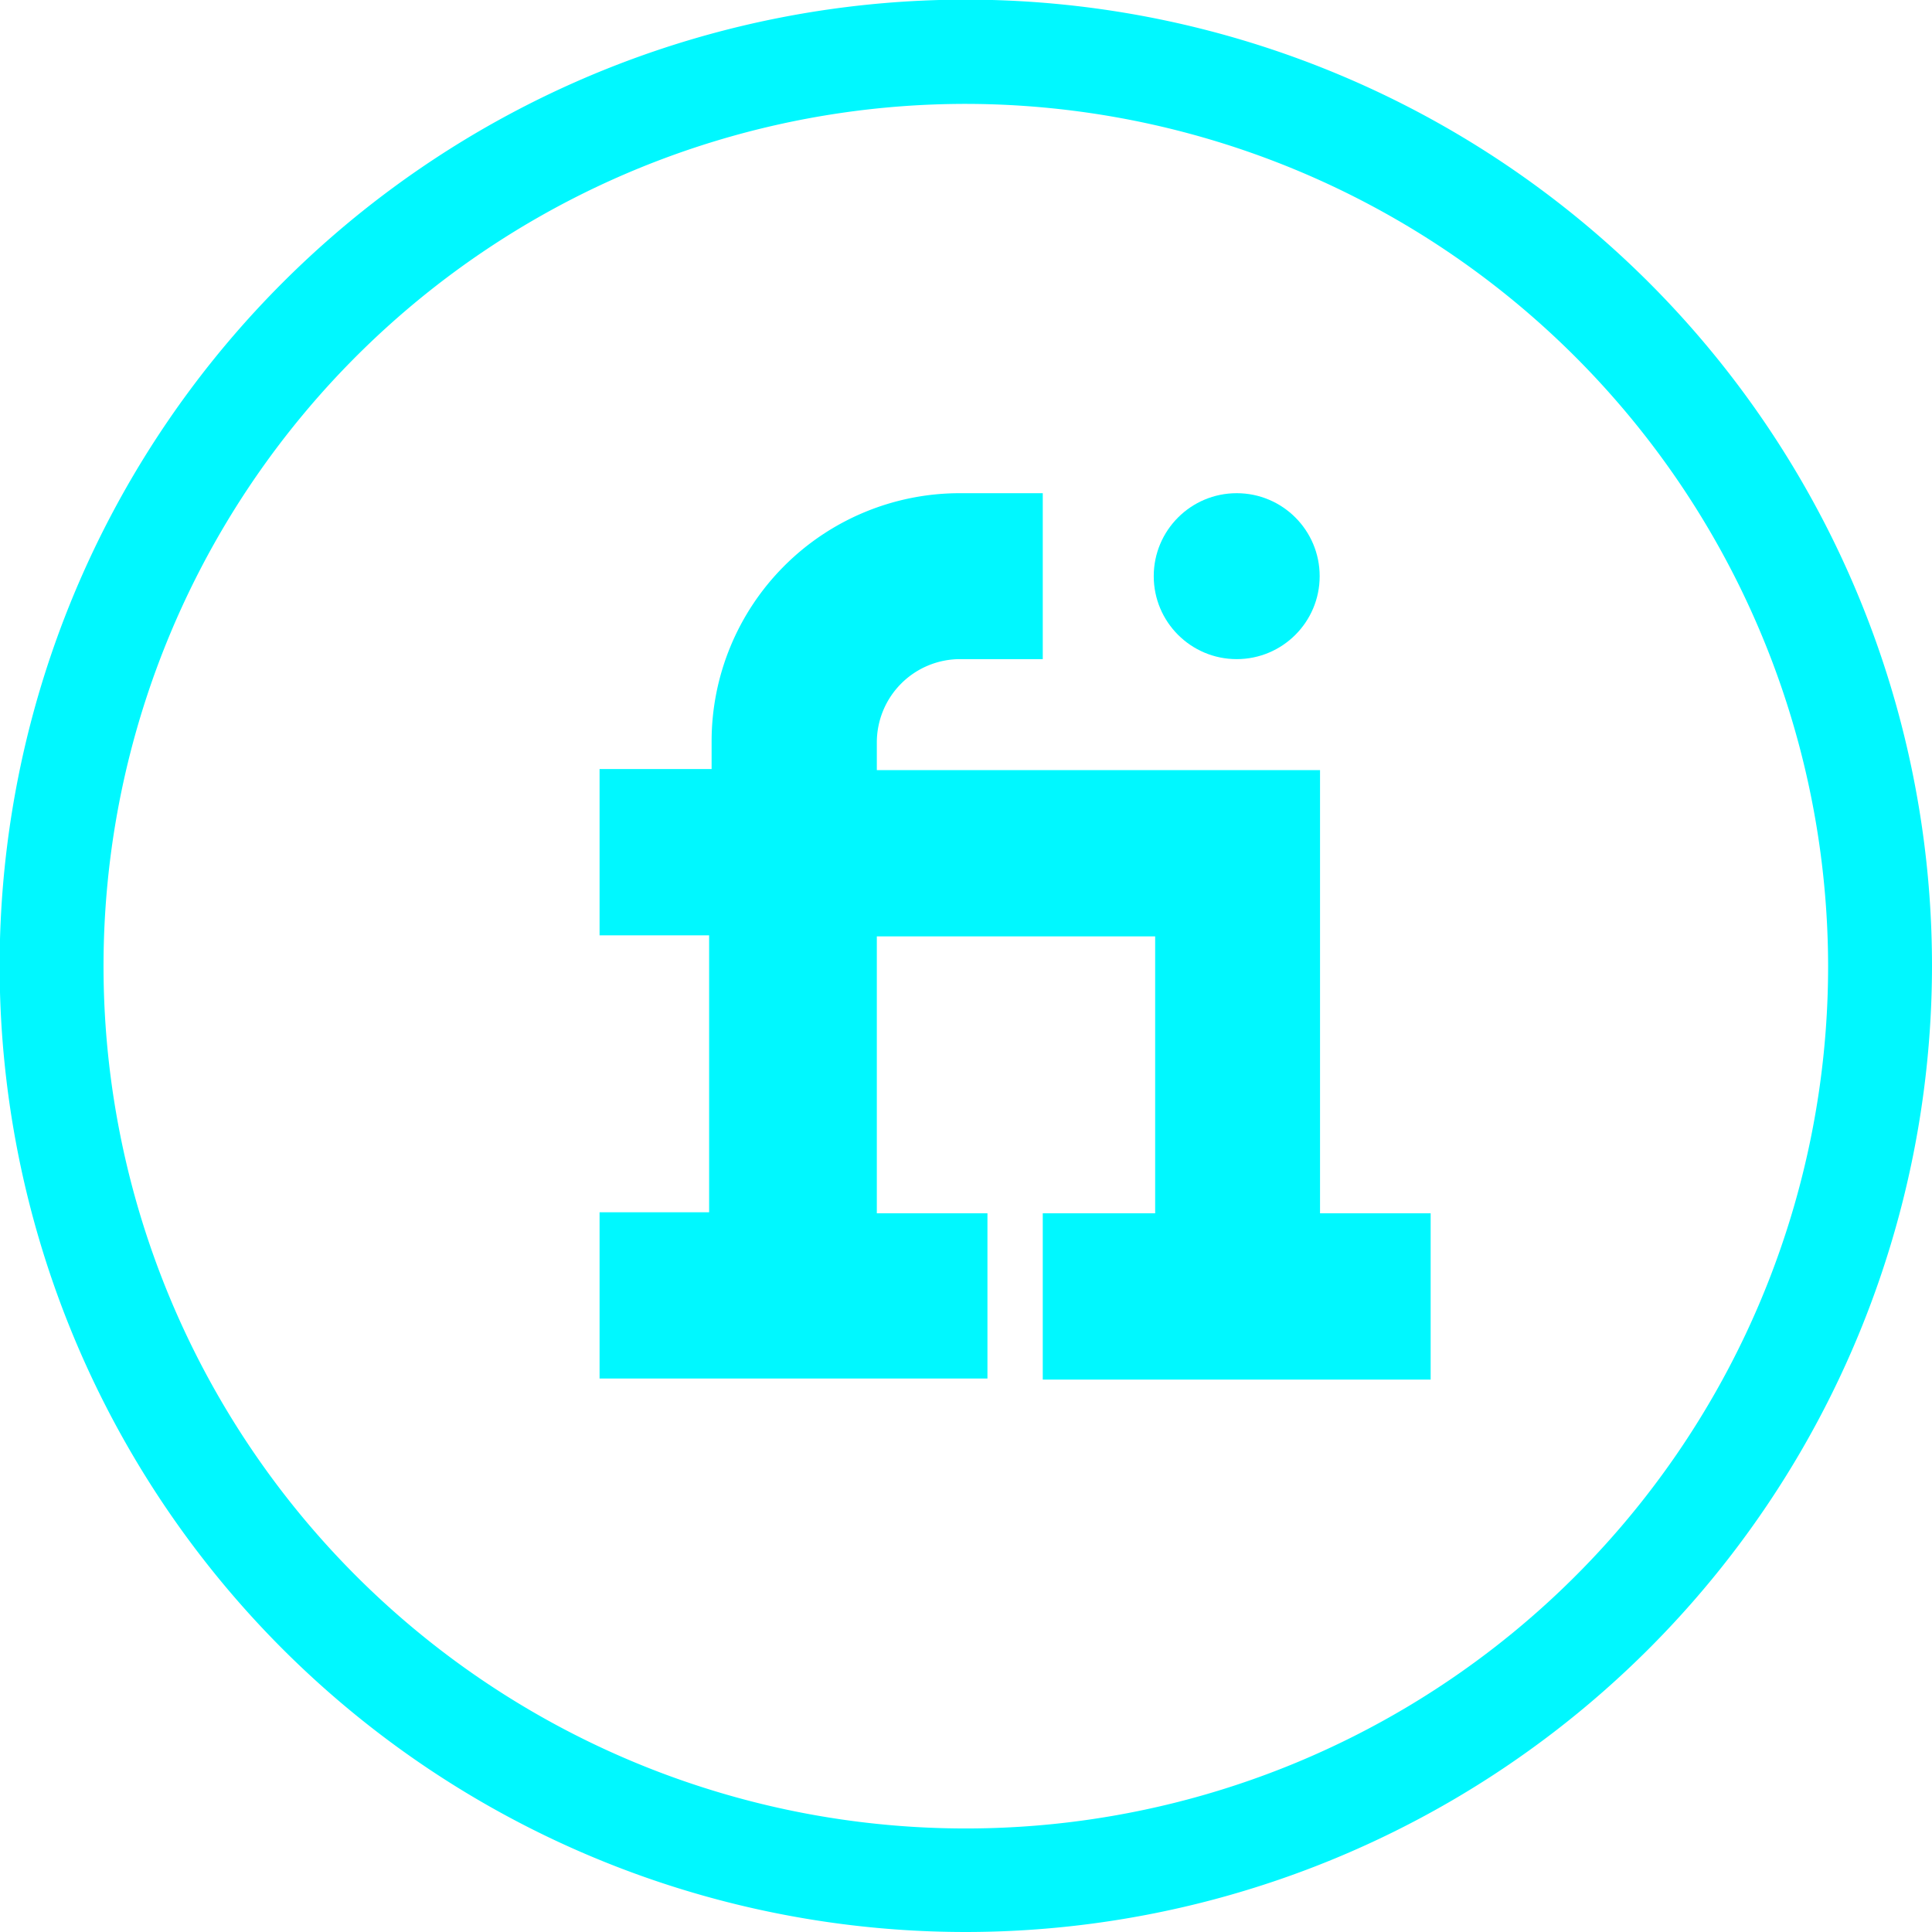
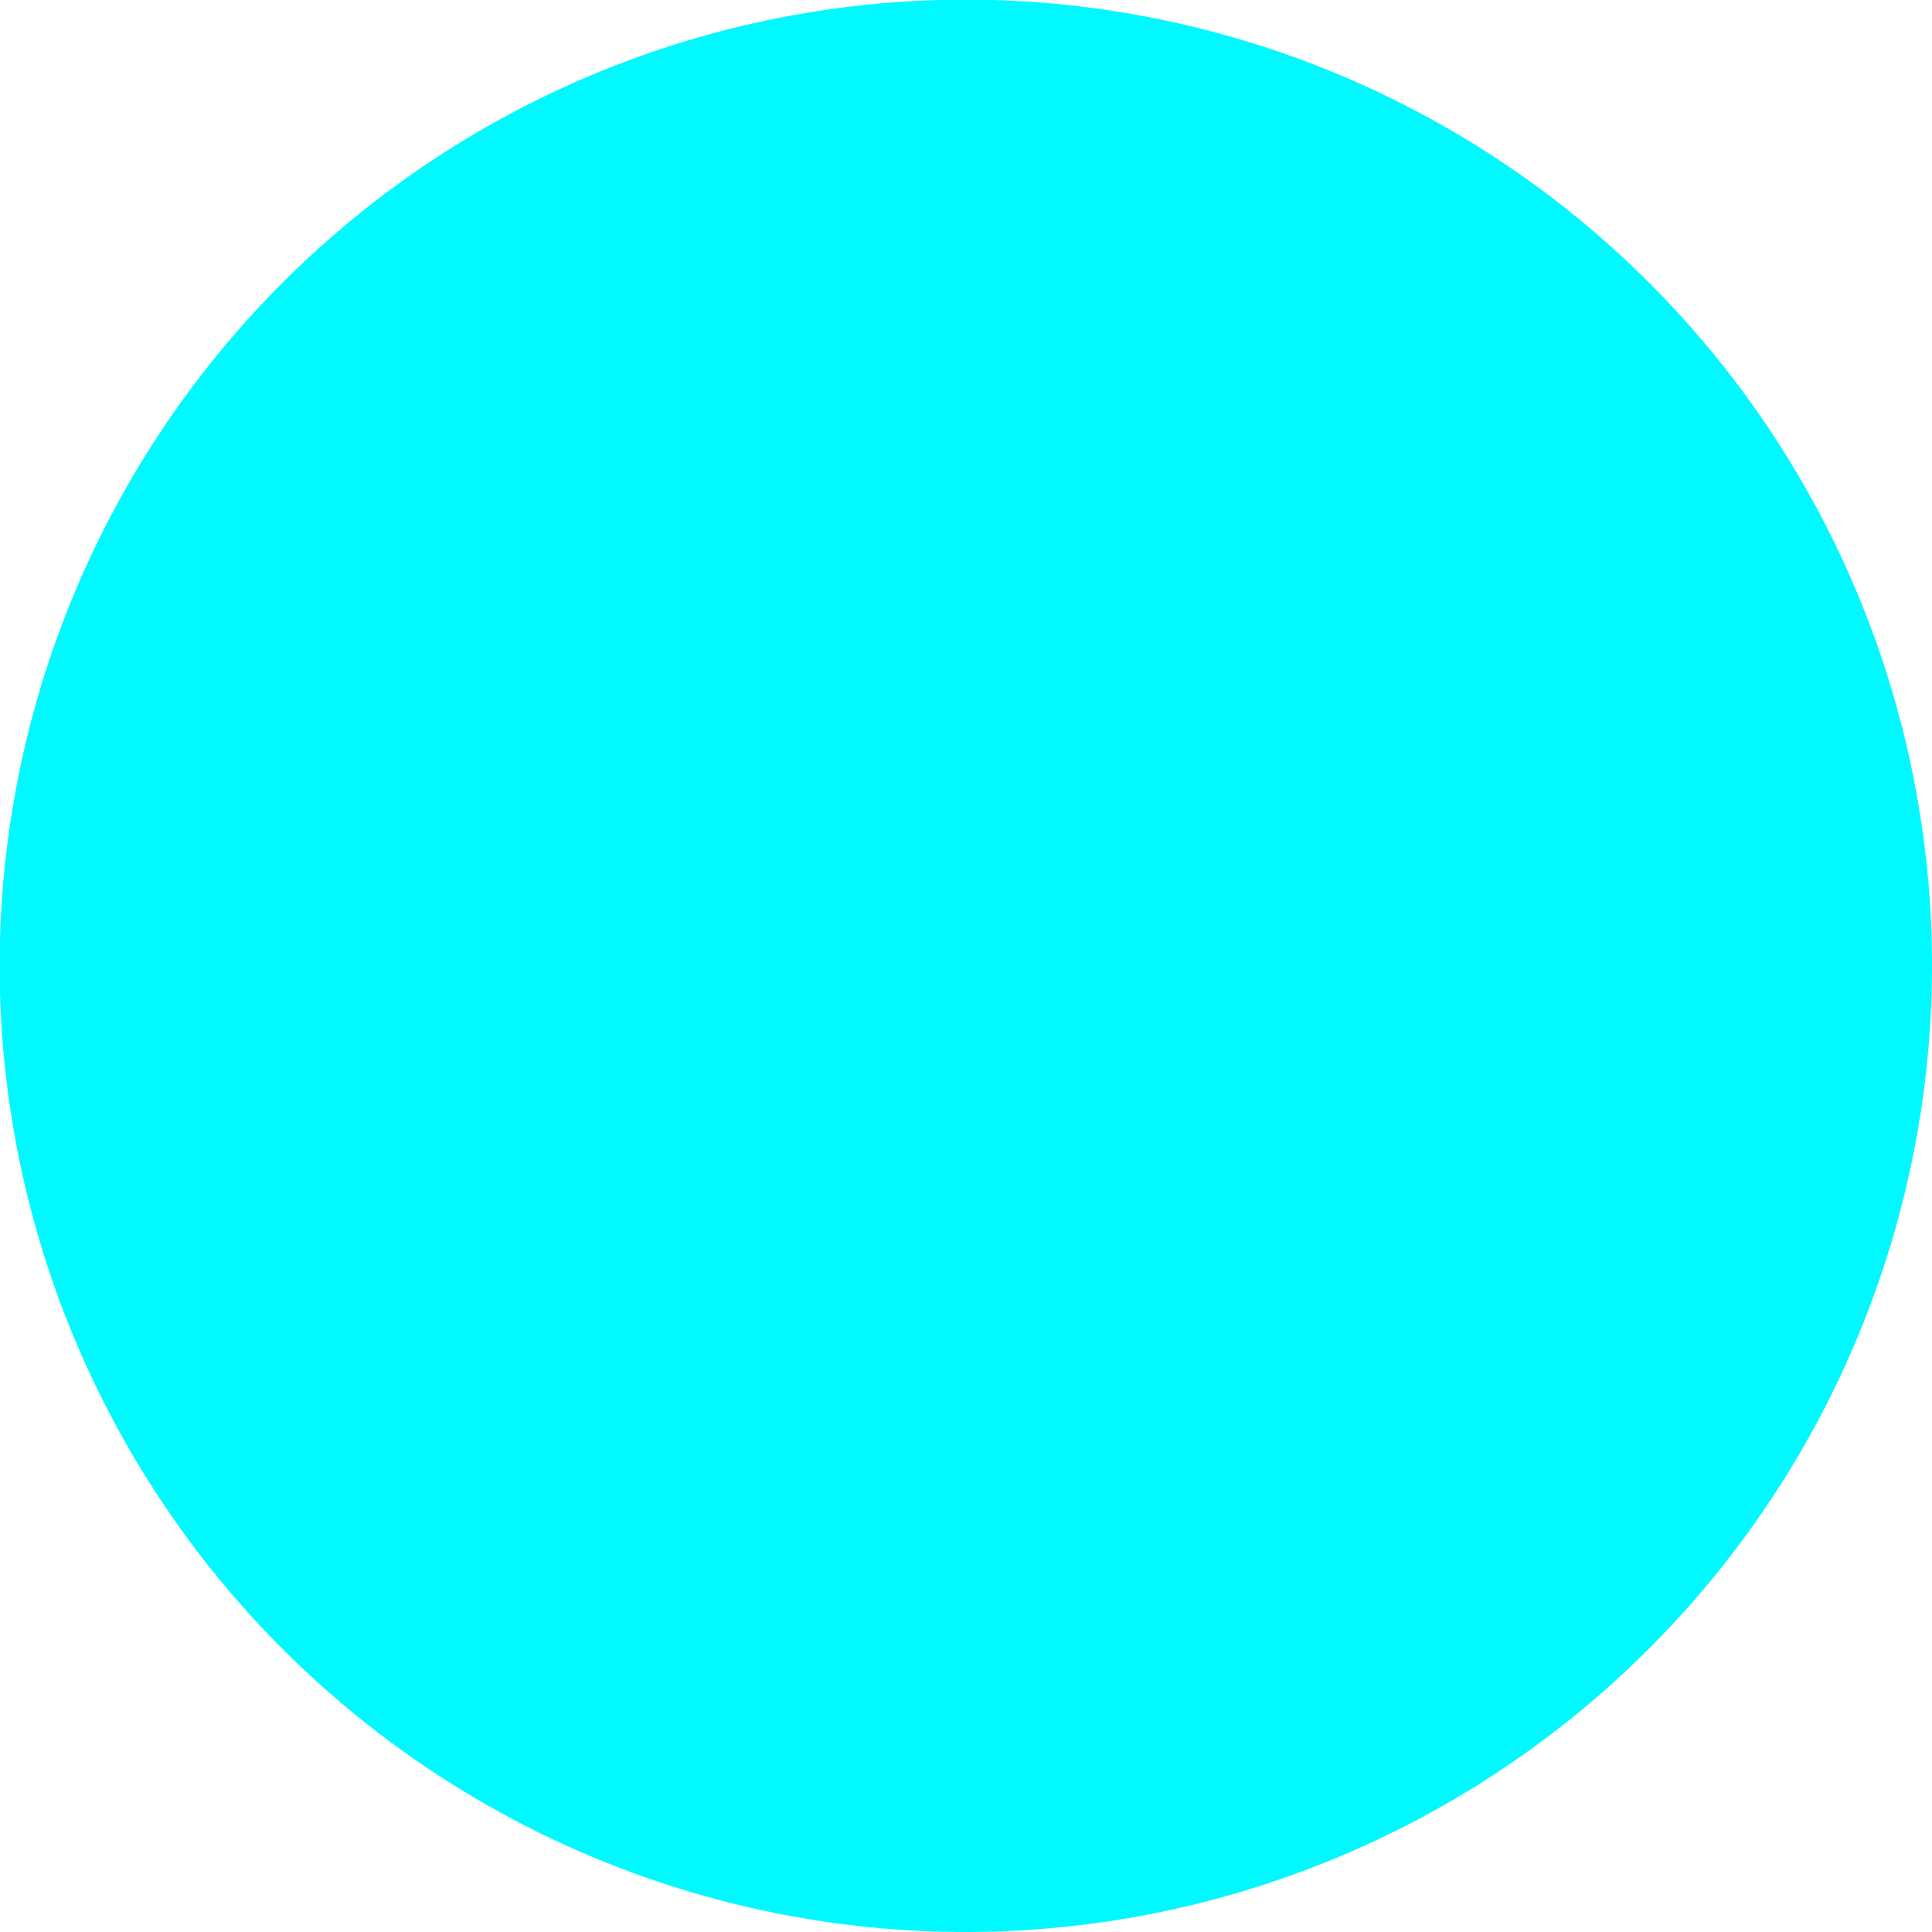
<svg xmlns="http://www.w3.org/2000/svg" viewBox="0 0 54.49 54.49">
  <defs>
    <style>.cls-1{fill:#00f8ff;}</style>
  </defs>
  <title>Ресурс 17</title>
  <g id="Слой_2" data-name="Слой 2">
    <g id="Design">
-       <path class="cls-1" d="M27.25,54.49A27.25,27.25,0,1,1,54.49,27.25,27.27,27.27,0,0,1,27.25,54.49Zm0-51.56A24.32,24.32,0,1,0,51.56,27.25,24.35,24.35,0,0,0,27.25,2.93Z" />
-       <path class="cls-1" d="M37.23,34.22V21.72H24.73v-.78a2.35,2.35,0,0,1,2.34-2.35h2.34V13.91H27.07a7,7,0,0,0-7,7v.78H16.91v4.69H20v7.81H16.91v4.69H27.85V34.22H24.73V26.41h7.85v7.81H29.41v4.69H40.35V34.22Z" />
+       <path class="cls-1" d="M27.25,54.49A27.25,27.25,0,1,1,54.49,27.25,27.27,27.27,0,0,1,27.25,54.49Zm0-51.56Z" />
      <circle class="cls-1" cx="34.88" cy="16.25" r="2.34" />
    </g>
  </g>
</svg>